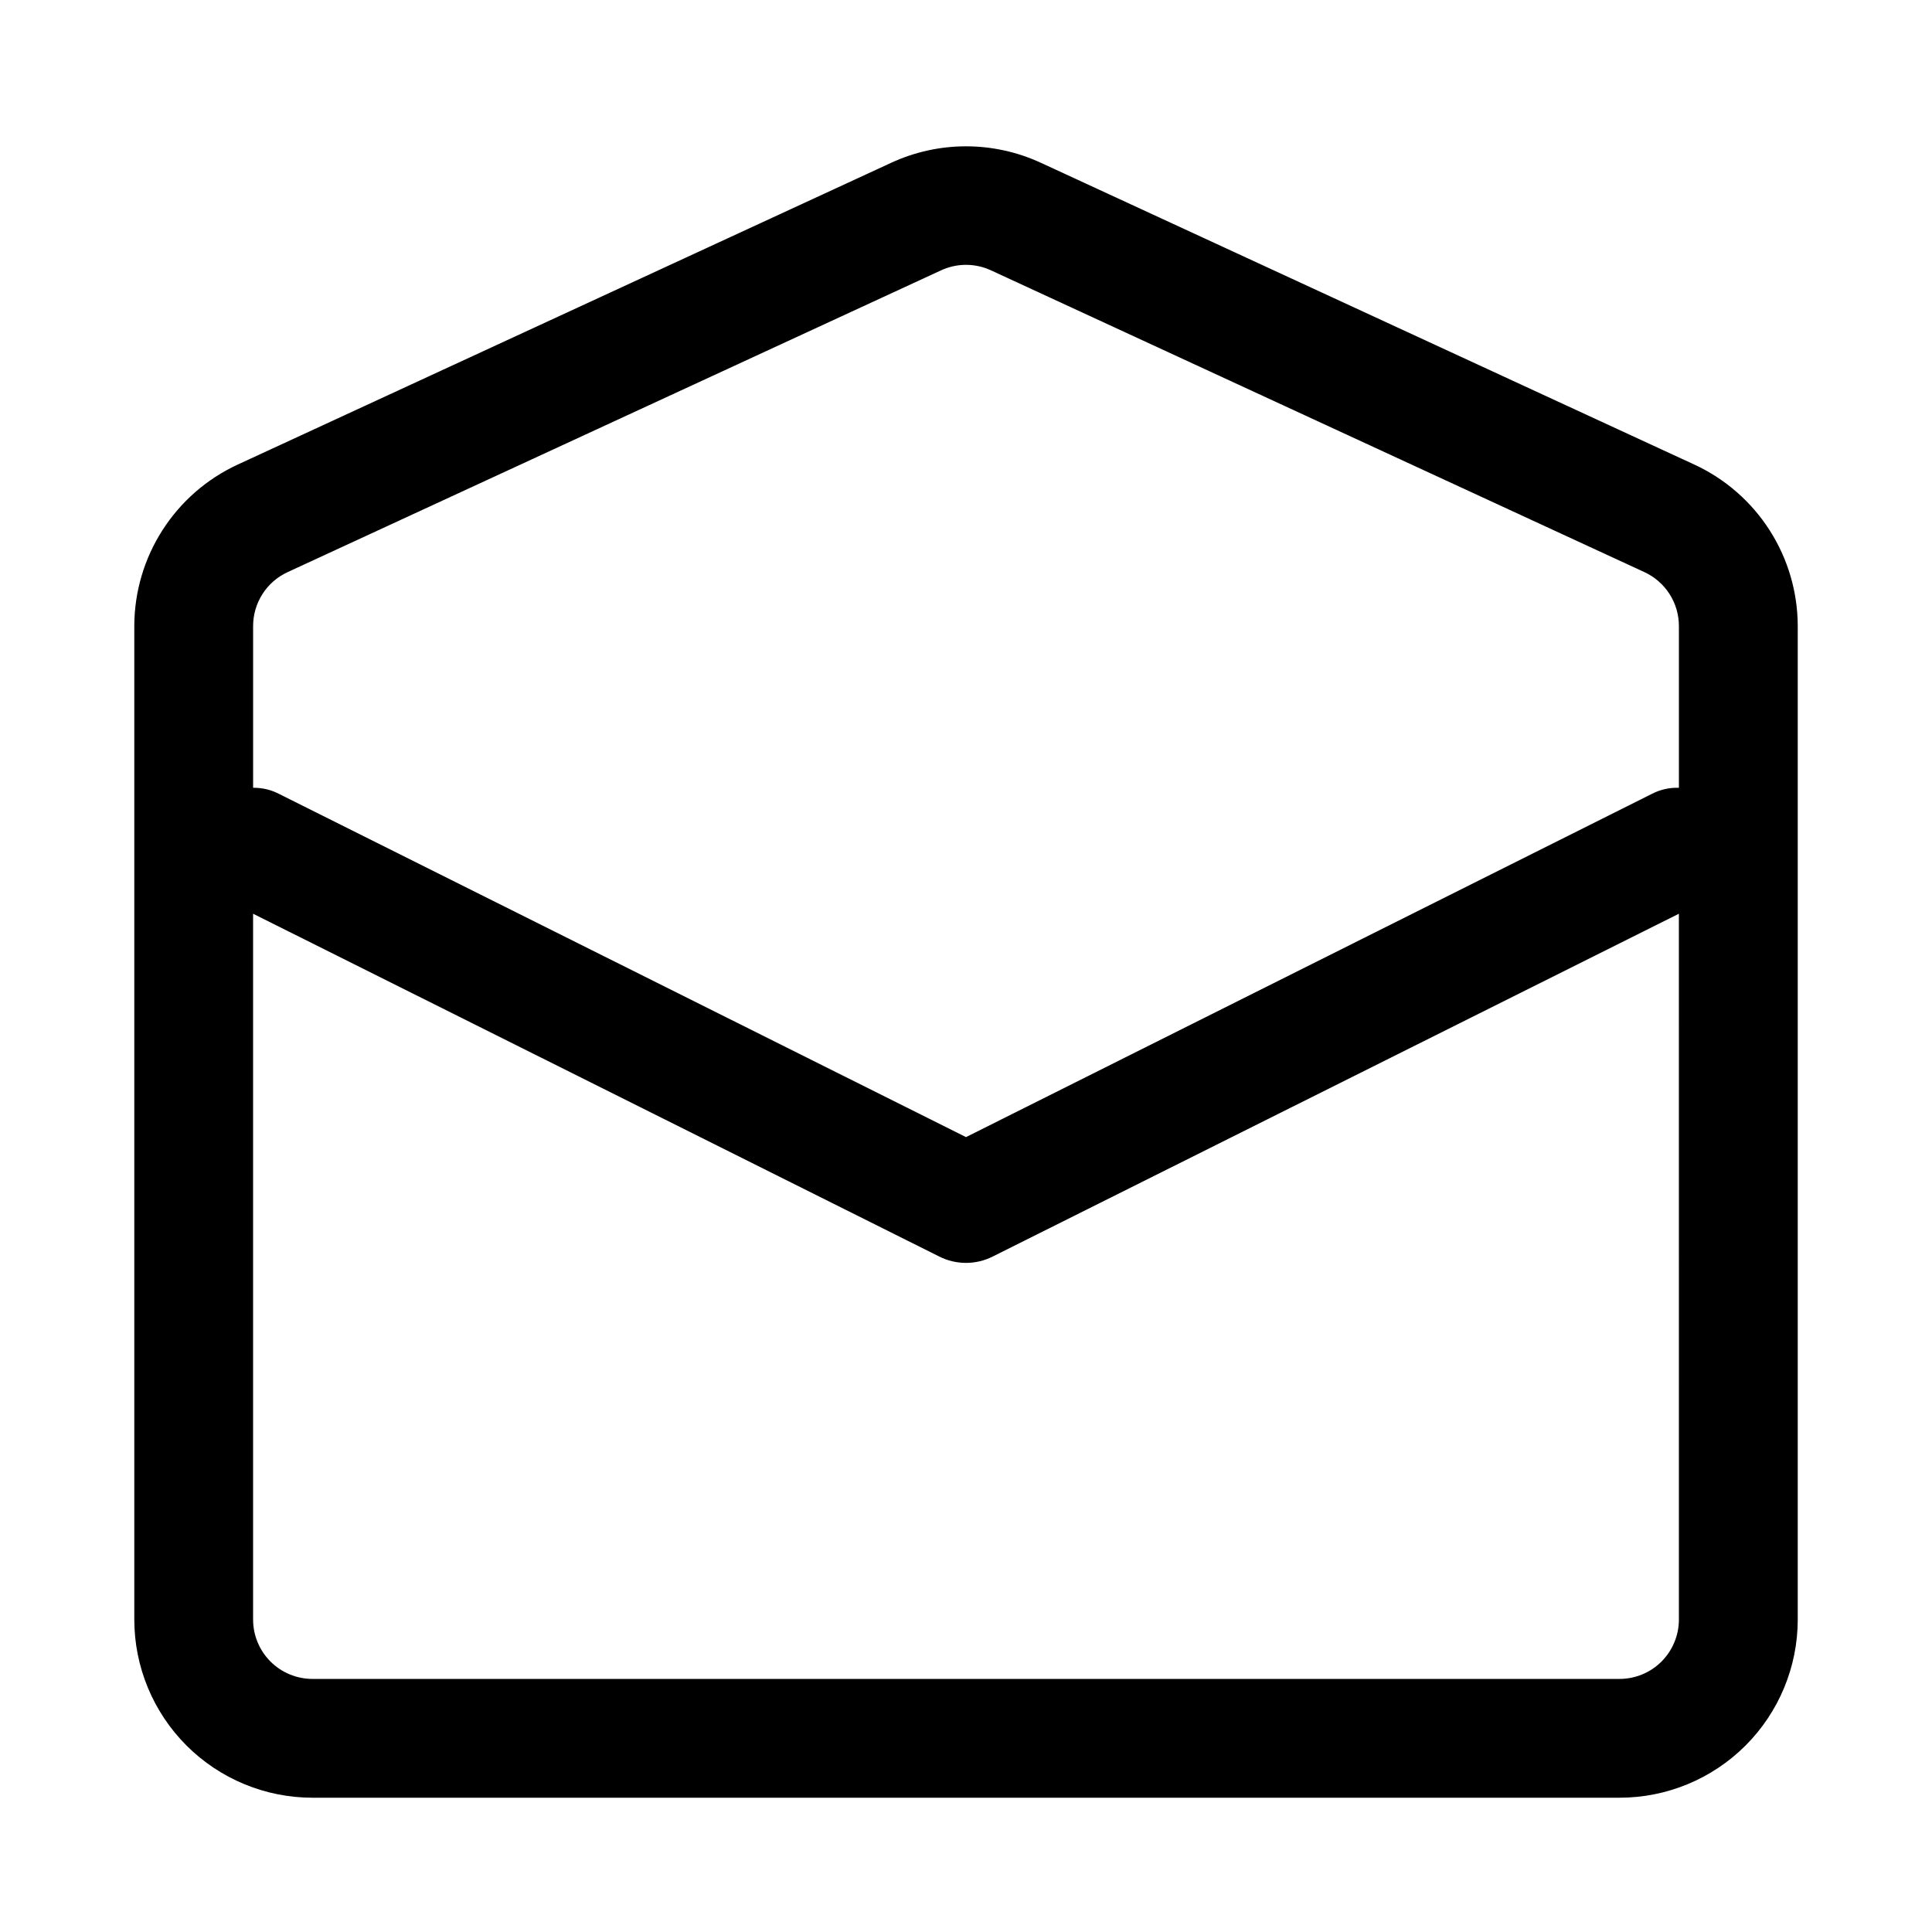
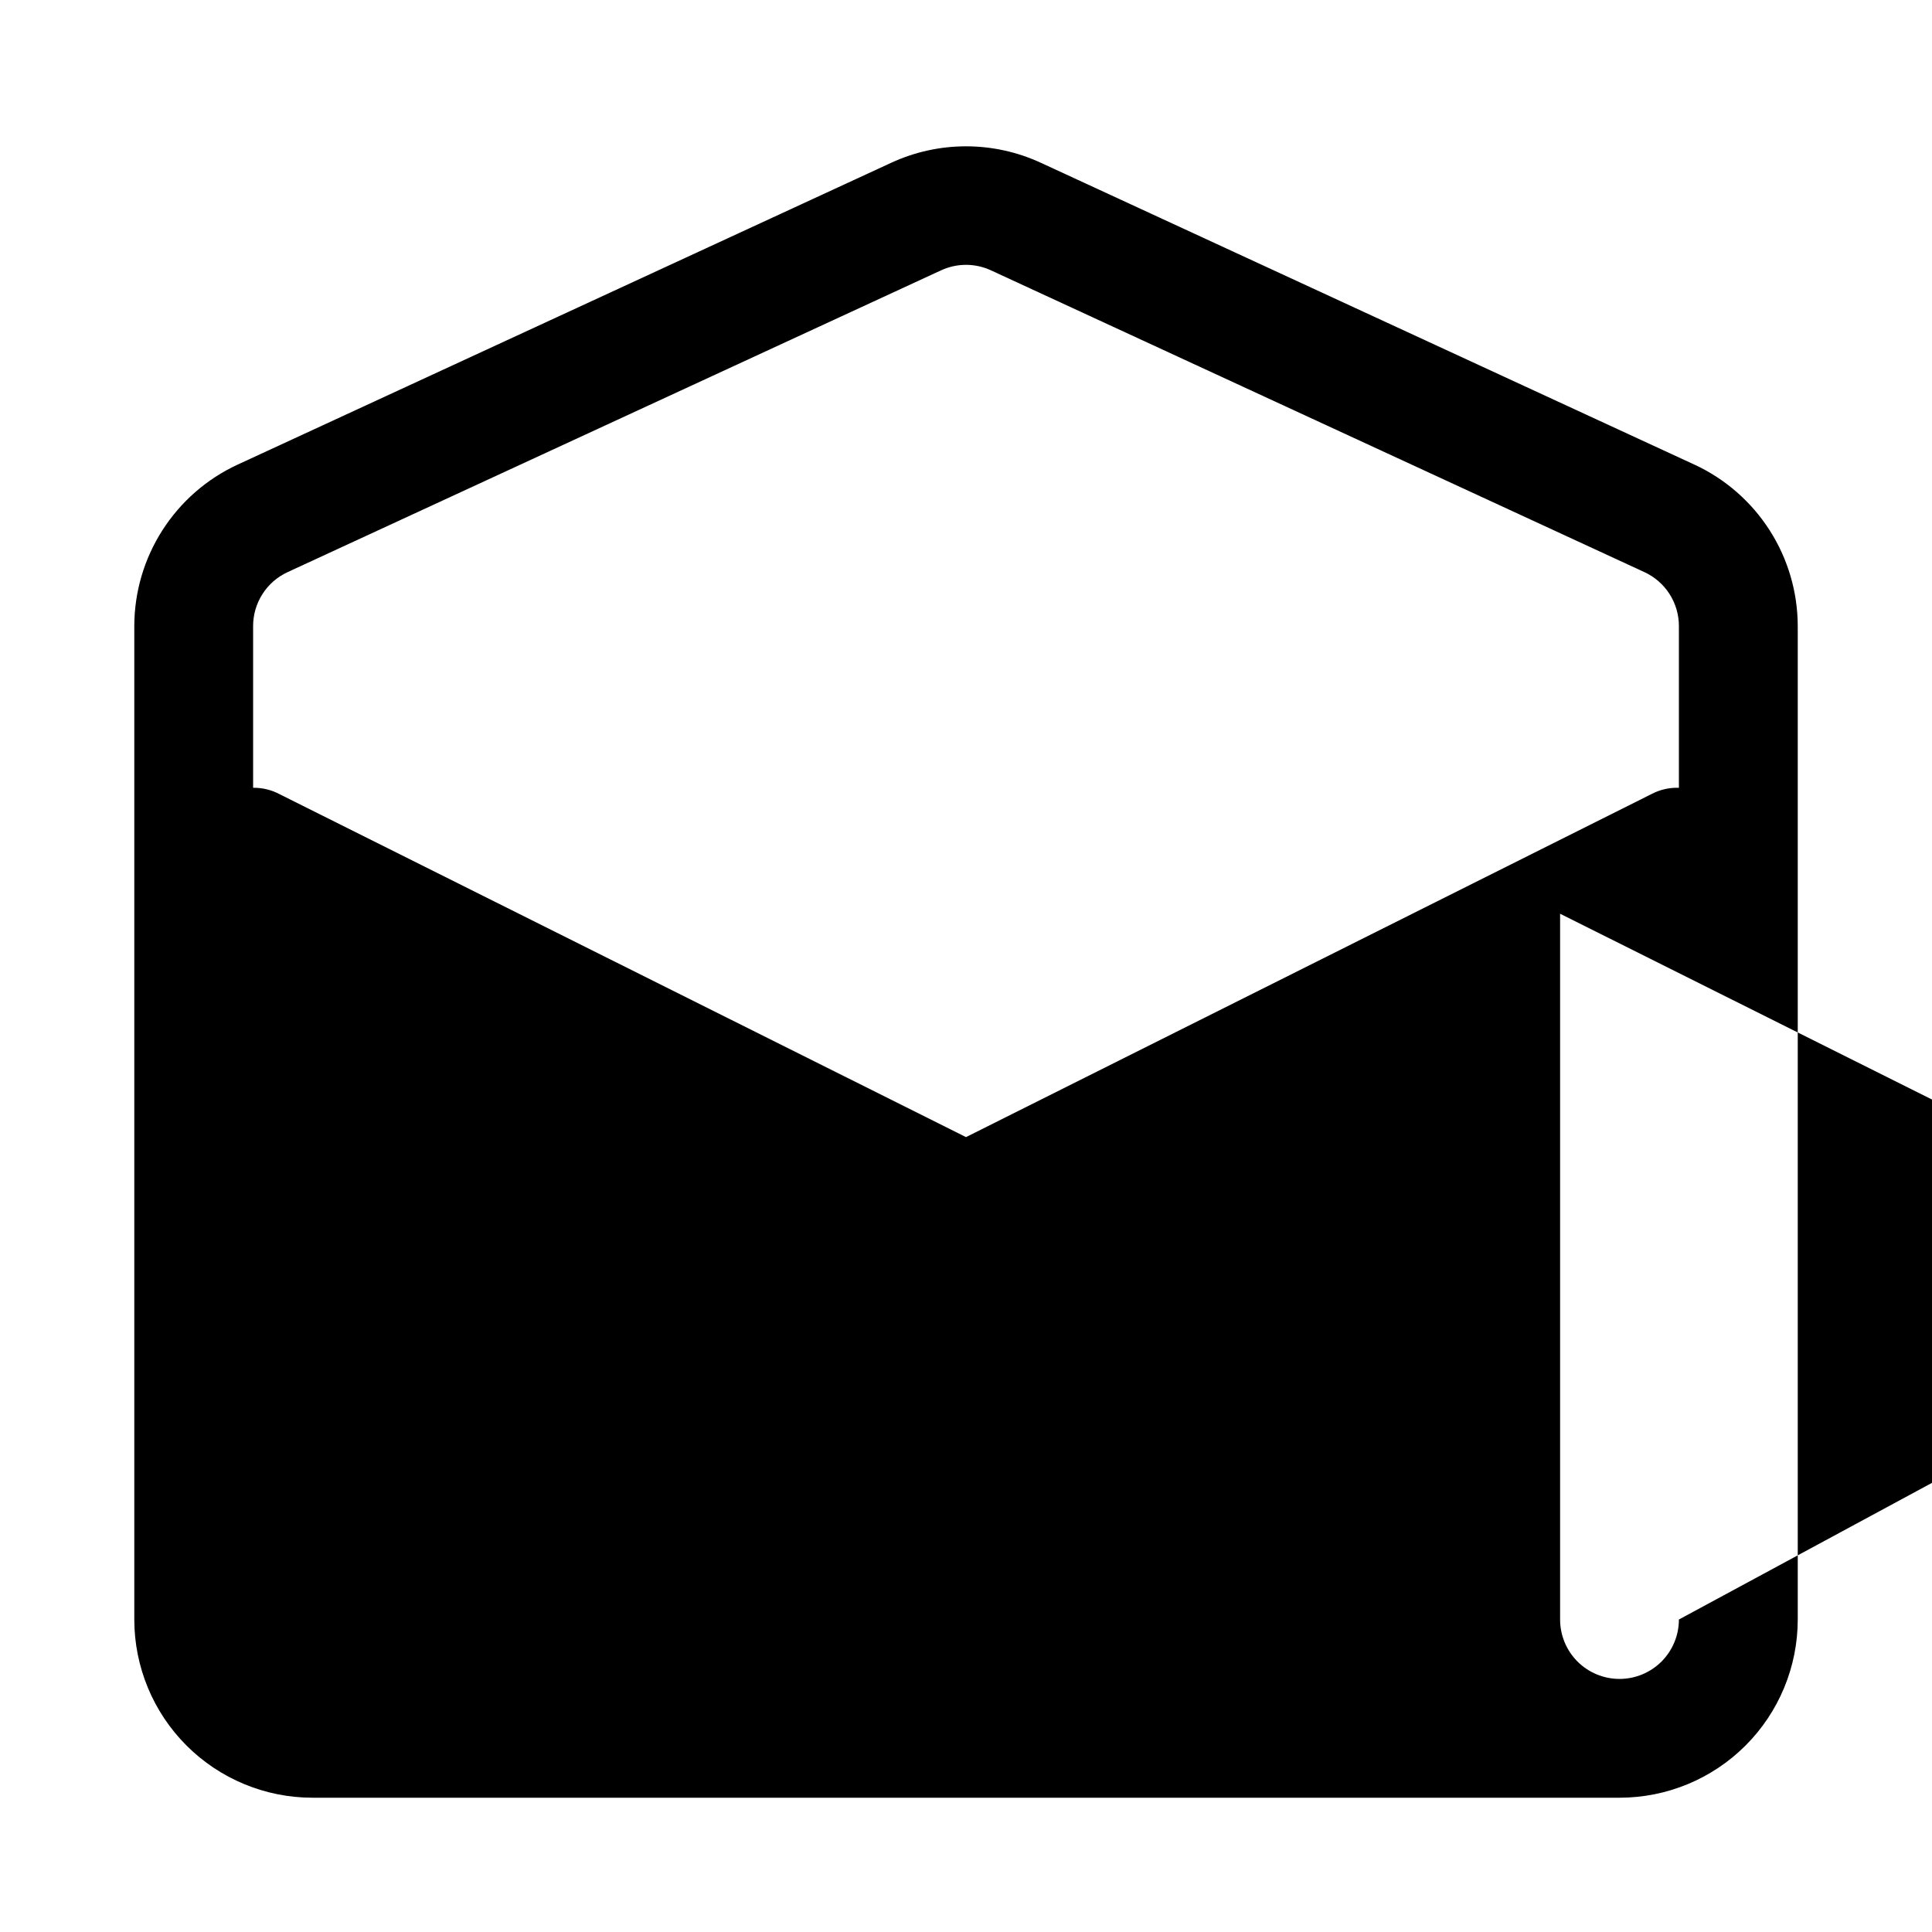
<svg xmlns="http://www.w3.org/2000/svg" fill="#000000" width="800px" height="800px" version="1.1" viewBox="144 144 512 512">
-   <path d="m593.02 267.12-173.18-79.98v0.004c-12.582-5.824-27.09-5.824-39.676 0l-173.18 79.98v-0.004c-8.176 3.785-15.098 9.824-19.949 17.414-4.856 7.586-7.438 16.402-7.445 25.41v263.24c0 12.527 4.977 24.539 13.832 33.398 8.859 8.855 20.875 13.832 33.398 13.832h346.37c12.527 0 24.539-4.977 33.398-13.832 8.855-8.859 13.832-20.871 13.832-33.398v-263.24c-0.008-9.008-2.59-17.824-7.445-25.41-4.852-7.59-11.773-13.629-19.949-17.414zm-4.094 306.07c0 4.176-1.656 8.18-4.609 11.133s-6.957 4.609-11.133 4.609h-346.37c-4.176 0-8.18-1.656-11.133-4.609-2.949-2.953-4.609-6.957-4.609-11.133v-187.04l181.84 90.844c4.457 2.246 9.715 2.246 14.168 0l181.84-90.844zm0-220.42c-2.457-0.086-4.894 0.457-7.082 1.574l-181.84 91-181.84-90.84c-2.176-1.176-4.617-1.77-7.086-1.734v-42.824c-0.008-3.012 0.848-5.961 2.469-8.5 1.617-2.539 3.93-4.562 6.664-5.824l173.18-79.98c4.195-1.941 9.031-1.941 13.223 0l173.18 79.98h0.004c2.731 1.262 5.043 3.285 6.664 5.824 1.617 2.539 2.473 5.488 2.465 8.5z" />
+   <path d="m593.02 267.12-173.18-79.98v0.004c-12.582-5.824-27.09-5.824-39.676 0l-173.18 79.98v-0.004c-8.176 3.785-15.098 9.824-19.949 17.414-4.856 7.586-7.438 16.402-7.445 25.41v263.24c0 12.527 4.977 24.539 13.832 33.398 8.859 8.855 20.875 13.832 33.398 13.832h346.37c12.527 0 24.539-4.977 33.398-13.832 8.855-8.859 13.832-20.871 13.832-33.398v-263.24c-0.008-9.008-2.59-17.824-7.445-25.41-4.852-7.59-11.773-13.629-19.949-17.414zm-4.094 306.07c0 4.176-1.656 8.18-4.609 11.133s-6.957 4.609-11.133 4.609c-4.176 0-8.18-1.656-11.133-4.609-2.949-2.953-4.609-6.957-4.609-11.133v-187.04l181.84 90.844c4.457 2.246 9.715 2.246 14.168 0l181.84-90.844zm0-220.42c-2.457-0.086-4.894 0.457-7.082 1.574l-181.84 91-181.84-90.84c-2.176-1.176-4.617-1.77-7.086-1.734v-42.824c-0.008-3.012 0.848-5.961 2.469-8.5 1.617-2.539 3.93-4.562 6.664-5.824l173.18-79.98c4.195-1.941 9.031-1.941 13.223 0l173.18 79.98h0.004c2.731 1.262 5.043 3.285 6.664 5.824 1.617 2.539 2.473 5.488 2.465 8.5z" />
</svg>